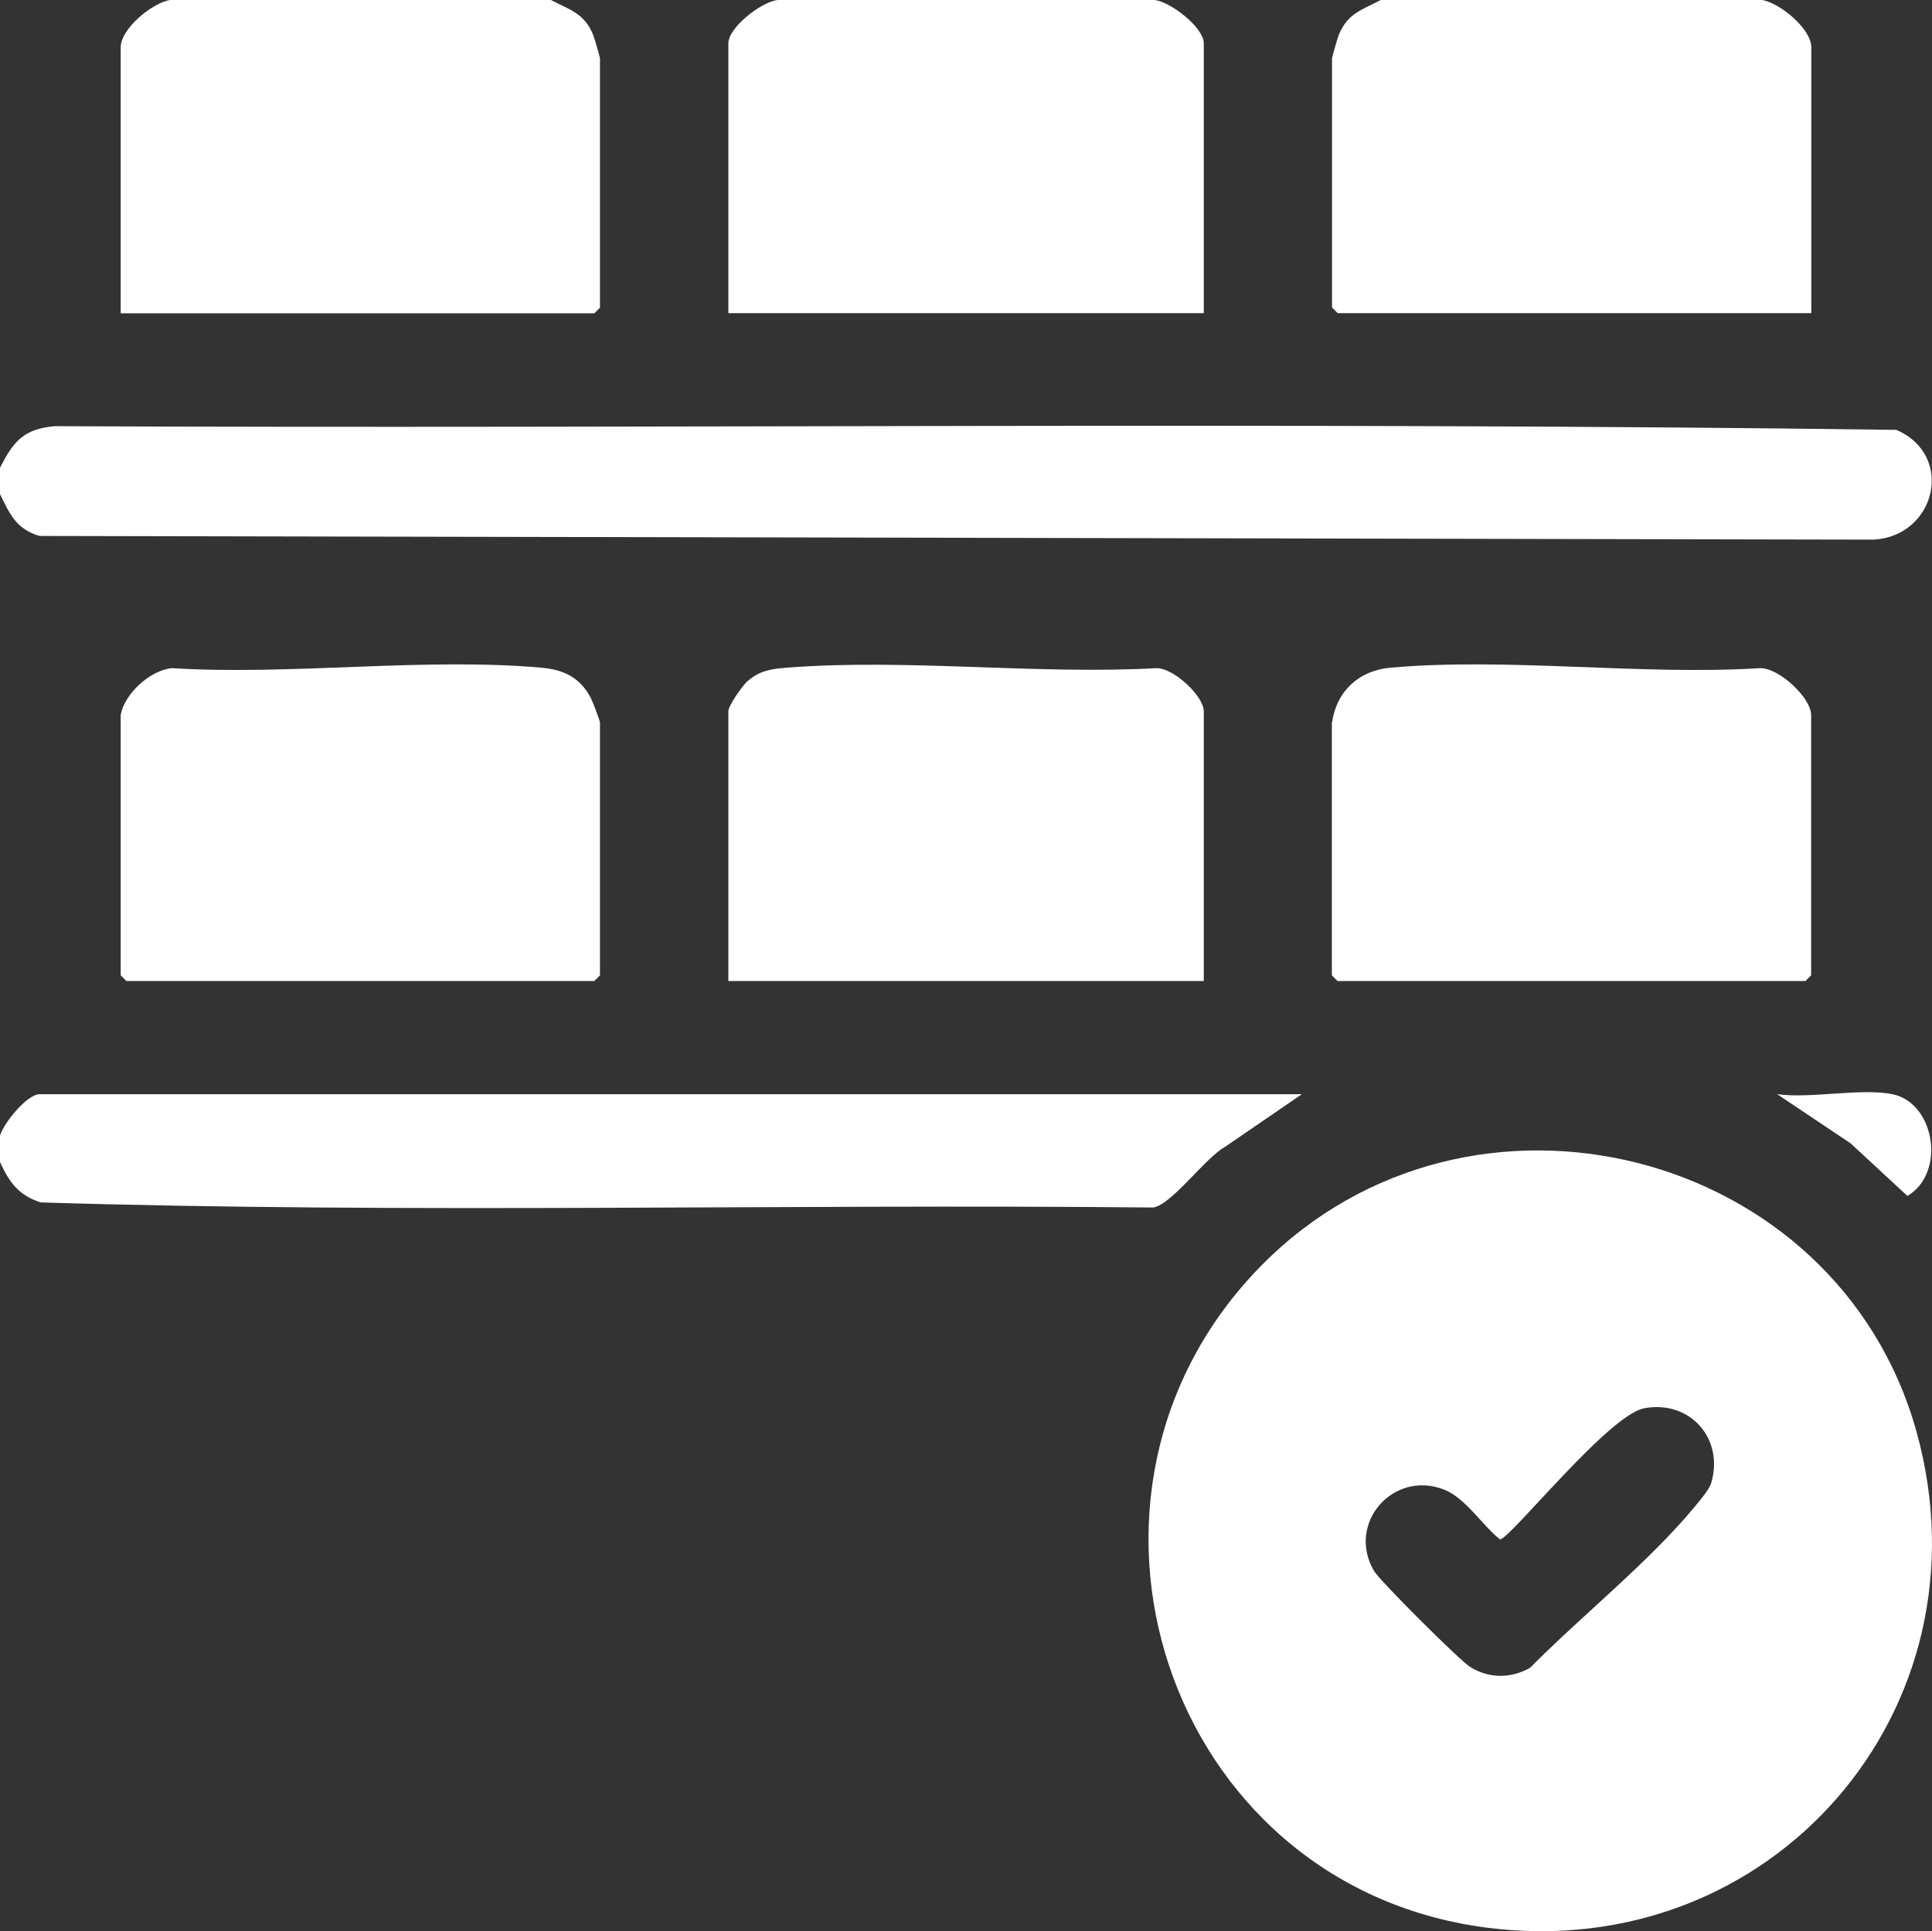
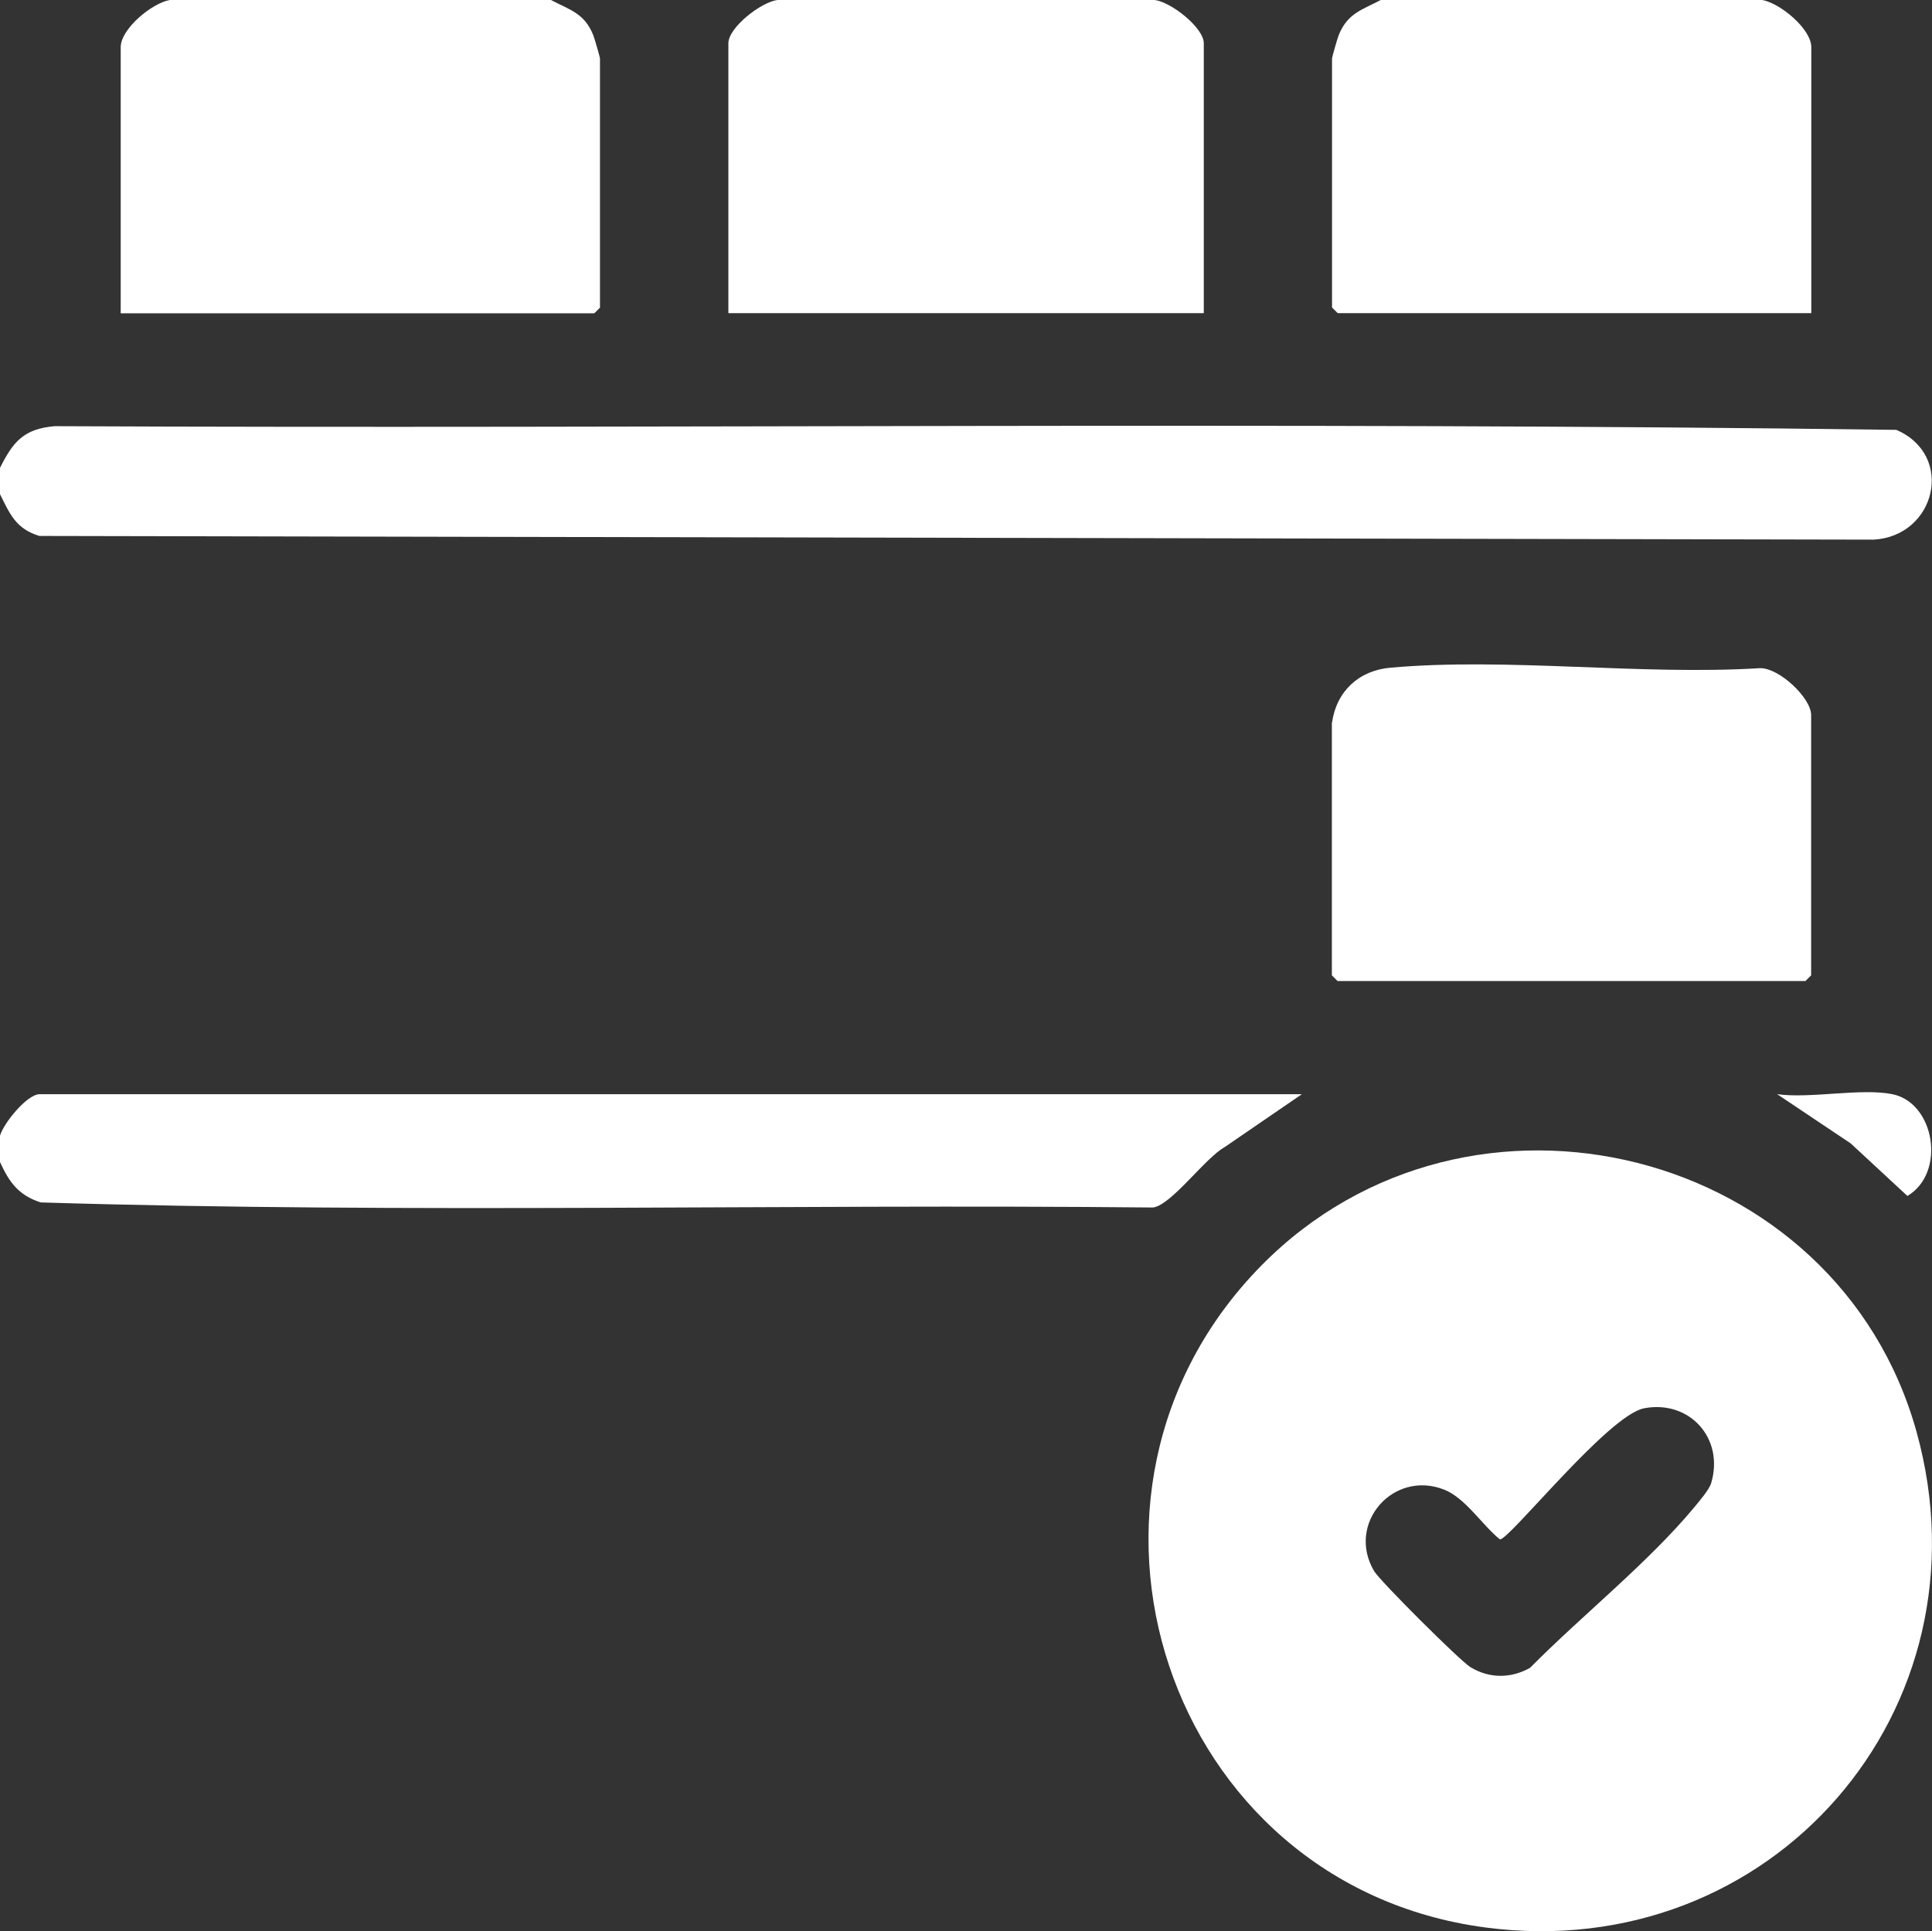
<svg xmlns="http://www.w3.org/2000/svg" id="Layer_1" data-name="Layer 1" viewBox="0 0 125.65 125.62">
  <rect x="0" y="0" width="125.65" height="125.62" fill="#333333" stroke="none" />
  <defs>
    <style>
      .cls-1 {
        fill: #fff;
      }
    </style>
  </defs>
  <path class="cls-1" d="M0,30.43c.86-1.71,1.54-2.53,3.55-2.71,39.92.18,79.91-.3,119.78.24,3.84,1.66,2.56,6.92-1.48,7.14l-119.29-.24c-1.51-.46-1.91-1.4-2.56-2.72v-1.72Z" />
  <path class="cls-1" d="M35.83,0c1.24.65,2.18.86,2.75,2.28.08.19.44,1.44.44,1.53v16.2l-.37.37H7.85V3.07c0-1.19,2.02-2.86,3.19-3.07h24.79Z" />
  <path class="cls-1" d="M114.61,0c1.17.21,3.19,1.88,3.19,3.07v17.3h-30.8l-.37-.37V3.8c0-.08.36-1.34.44-1.53.58-1.42,1.52-1.63,2.75-2.28h24.79Z" />
  <path class="cls-1" d="M75.1,0c1.05.13,3.19,1.79,3.19,2.82v17.55h-30.92V2.82c0-1.04,2.14-2.69,3.19-2.82h24.54Z" />
  <path class="cls-1" d="M0,73.87c.23-.81,1.76-2.7,2.58-2.7h82.09l-5.02,3.44c-1.28.71-3.46,3.77-4.66,3.93-24.1-.24-48.3.41-72.34-.33-1.44-.46-2.05-1.31-2.65-2.63v-1.72Z" />
  <path class="cls-1" d="M82.05,82.3c13.51-13.69,37.46-7.69,42.6,10.85,5,18.07-9.46,34.68-28.05,32.22-20.83-2.76-29.16-28.27-14.54-43.08ZM106.93,91.6c-2.33.44-8.74,8.53-9.38,8.53-1.15-.93-2.25-2.7-3.63-3.24-3.31-1.3-6.37,2.2-4.56,5.29.38.65,5.58,5.83,6.26,6.25,1.23.76,2.66.75,3.89.05,3.33-3.37,7.68-6.83,10.67-10.43.32-.39.98-1.15,1.11-1.59.86-2.9-1.4-5.42-4.37-4.86Z" />
-   <path class="cls-1" d="M7.85,46.51c.23-1.37,1.91-2.92,3.33-3.05,7.75.48,16.4-.71,24.04-.03,1.45.13,2.5.64,3.2,1.96.12.23.6,1.48.6,1.61v16.44l-.37.37H8.22l-.37-.37v-16.93Z" />
  <path class="cls-1" d="M86.63,47c.29-2.05,1.76-3.39,3.79-3.57,7.64-.68,16.29.51,24.04.03,1.24-.03,3.33,1.93,3.33,3.05v16.93l-.37.37h-30.43l-.37-.37v-16.44Z" />
-   <path class="cls-1" d="M78.29,63.81h-30.92v-17.55c0-.36.9-1.65,1.24-1.95.81-.7,1.54-.8,2.55-.88,7.71-.61,16.24.46,24.04.03,1.12-.03,3.09,1.82,3.09,2.8v17.55Z" />
  <path class="cls-1" d="M123.07,71.17c2.77.56,3.51,5.12.98,6.62l-3.69-3.42-4.78-3.2c2.18.3,5.46-.41,7.49,0Z" />
</svg>